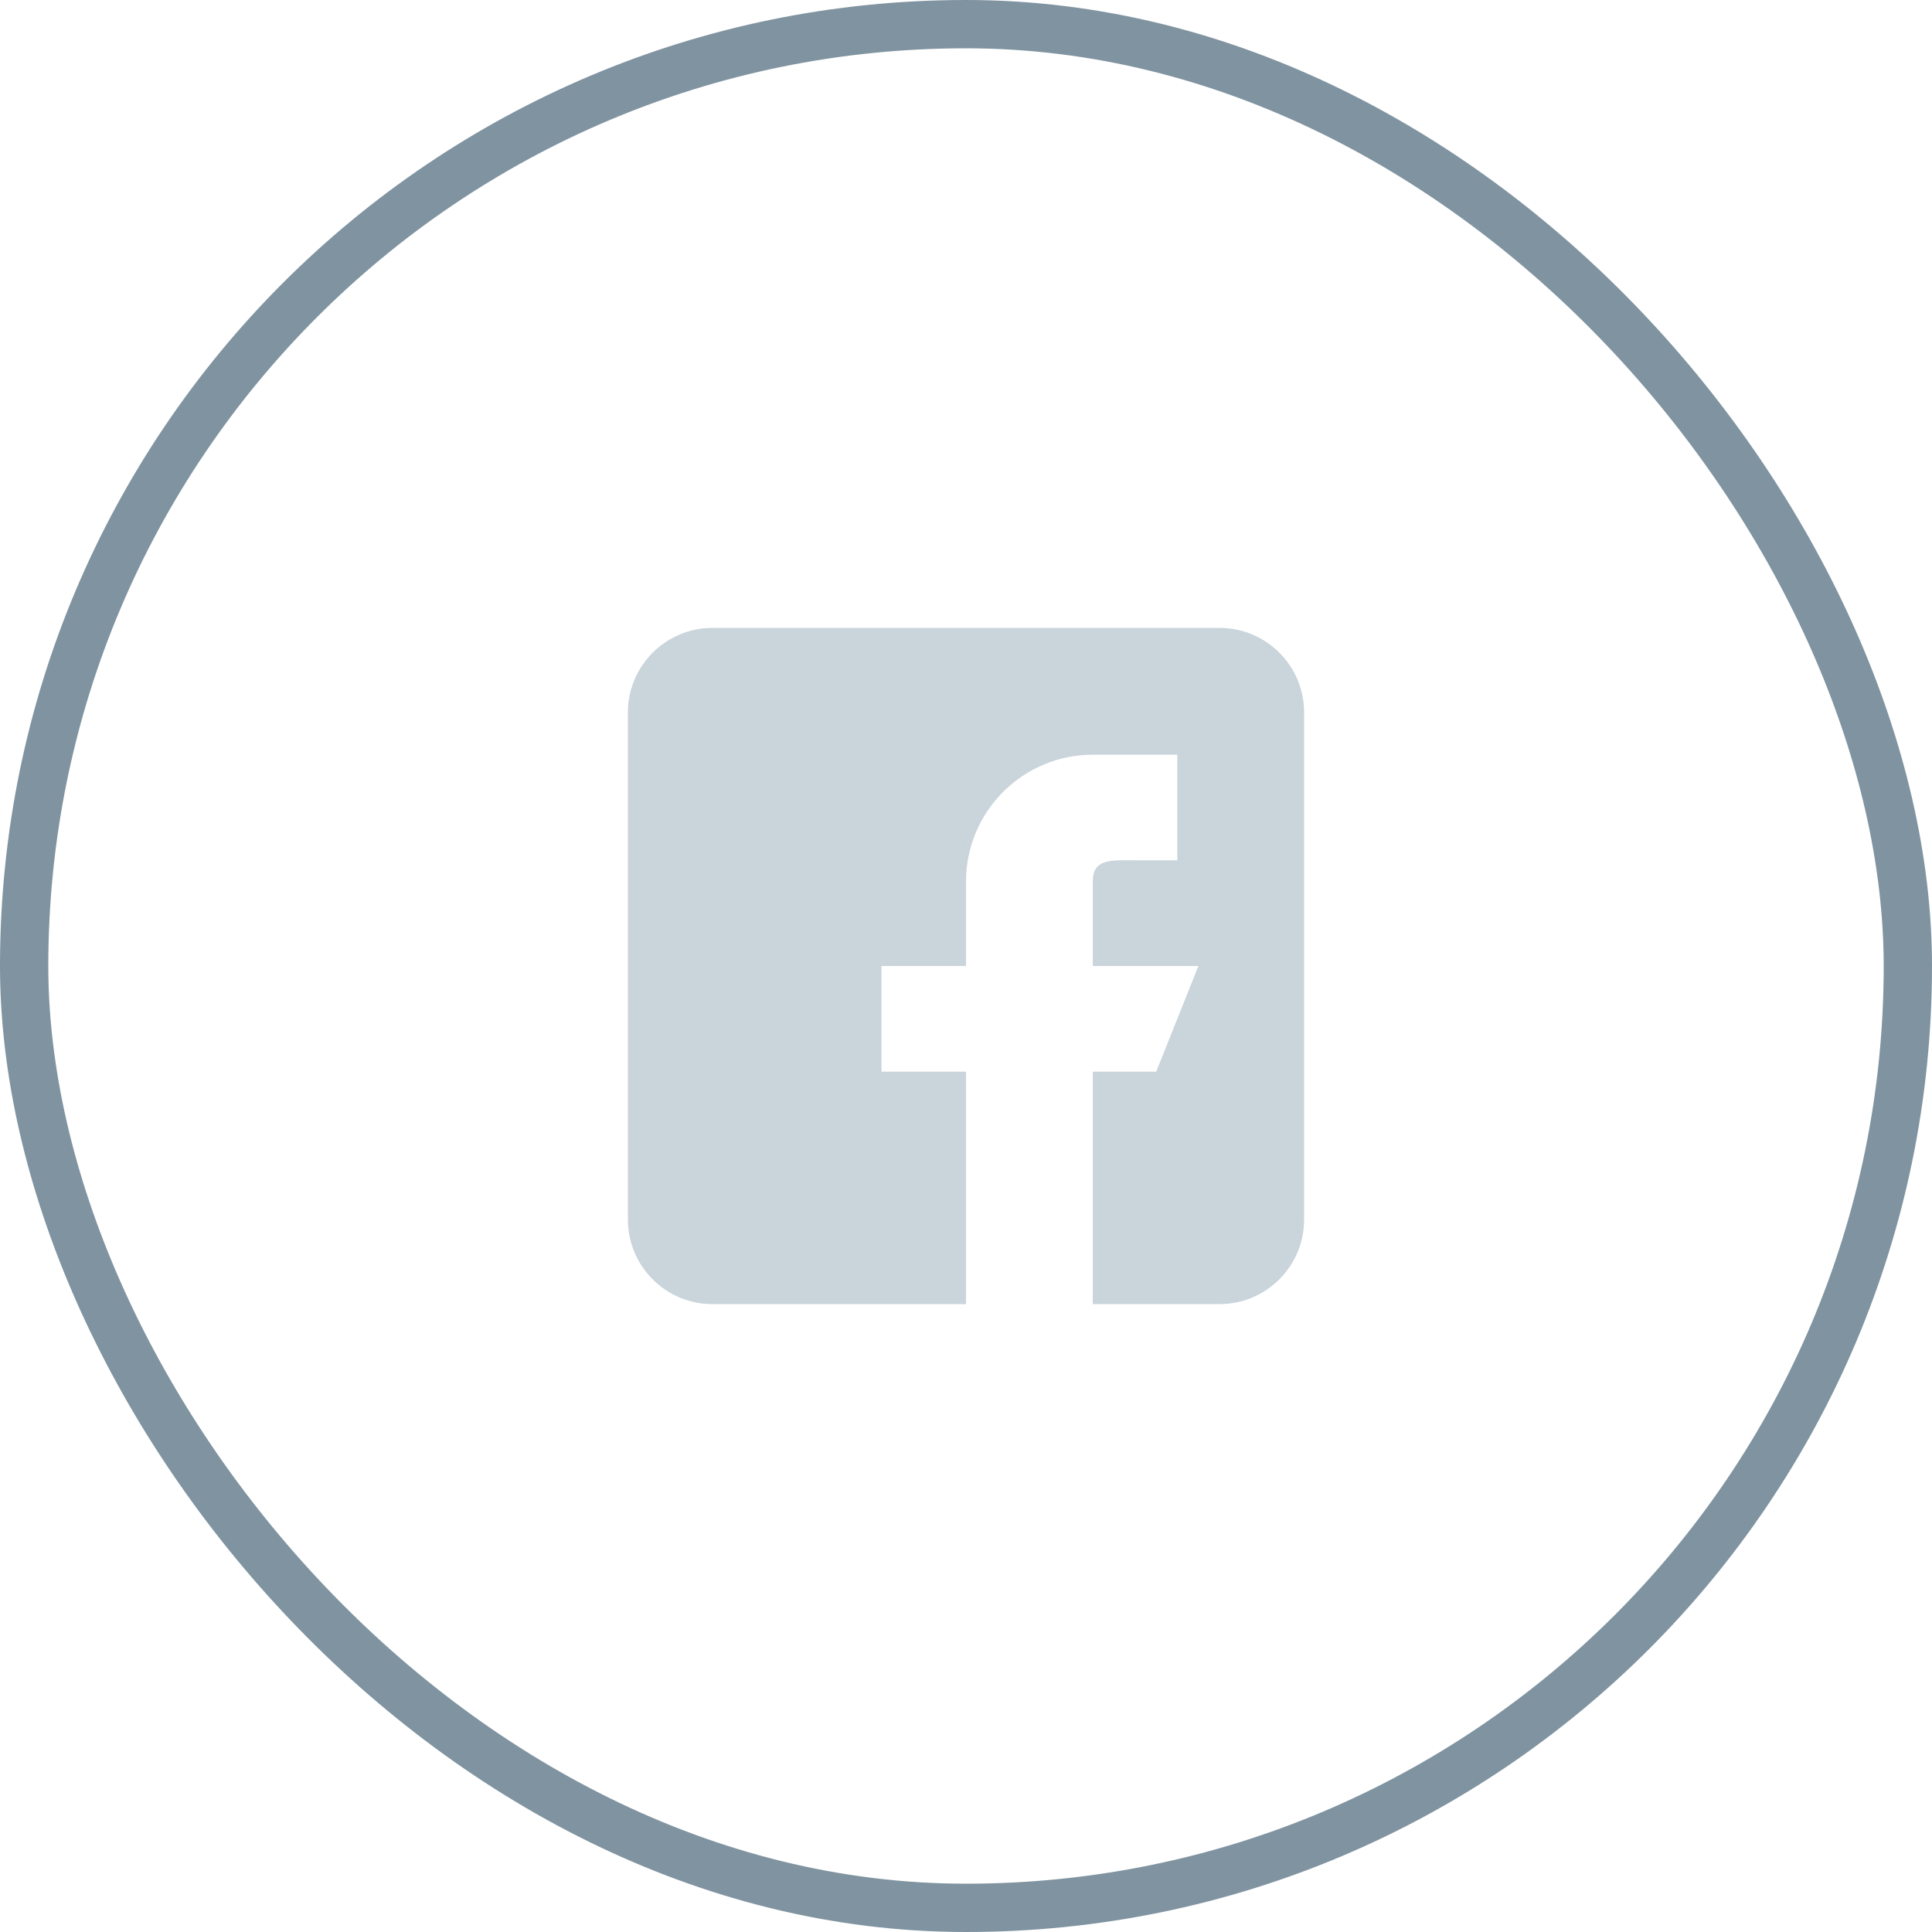
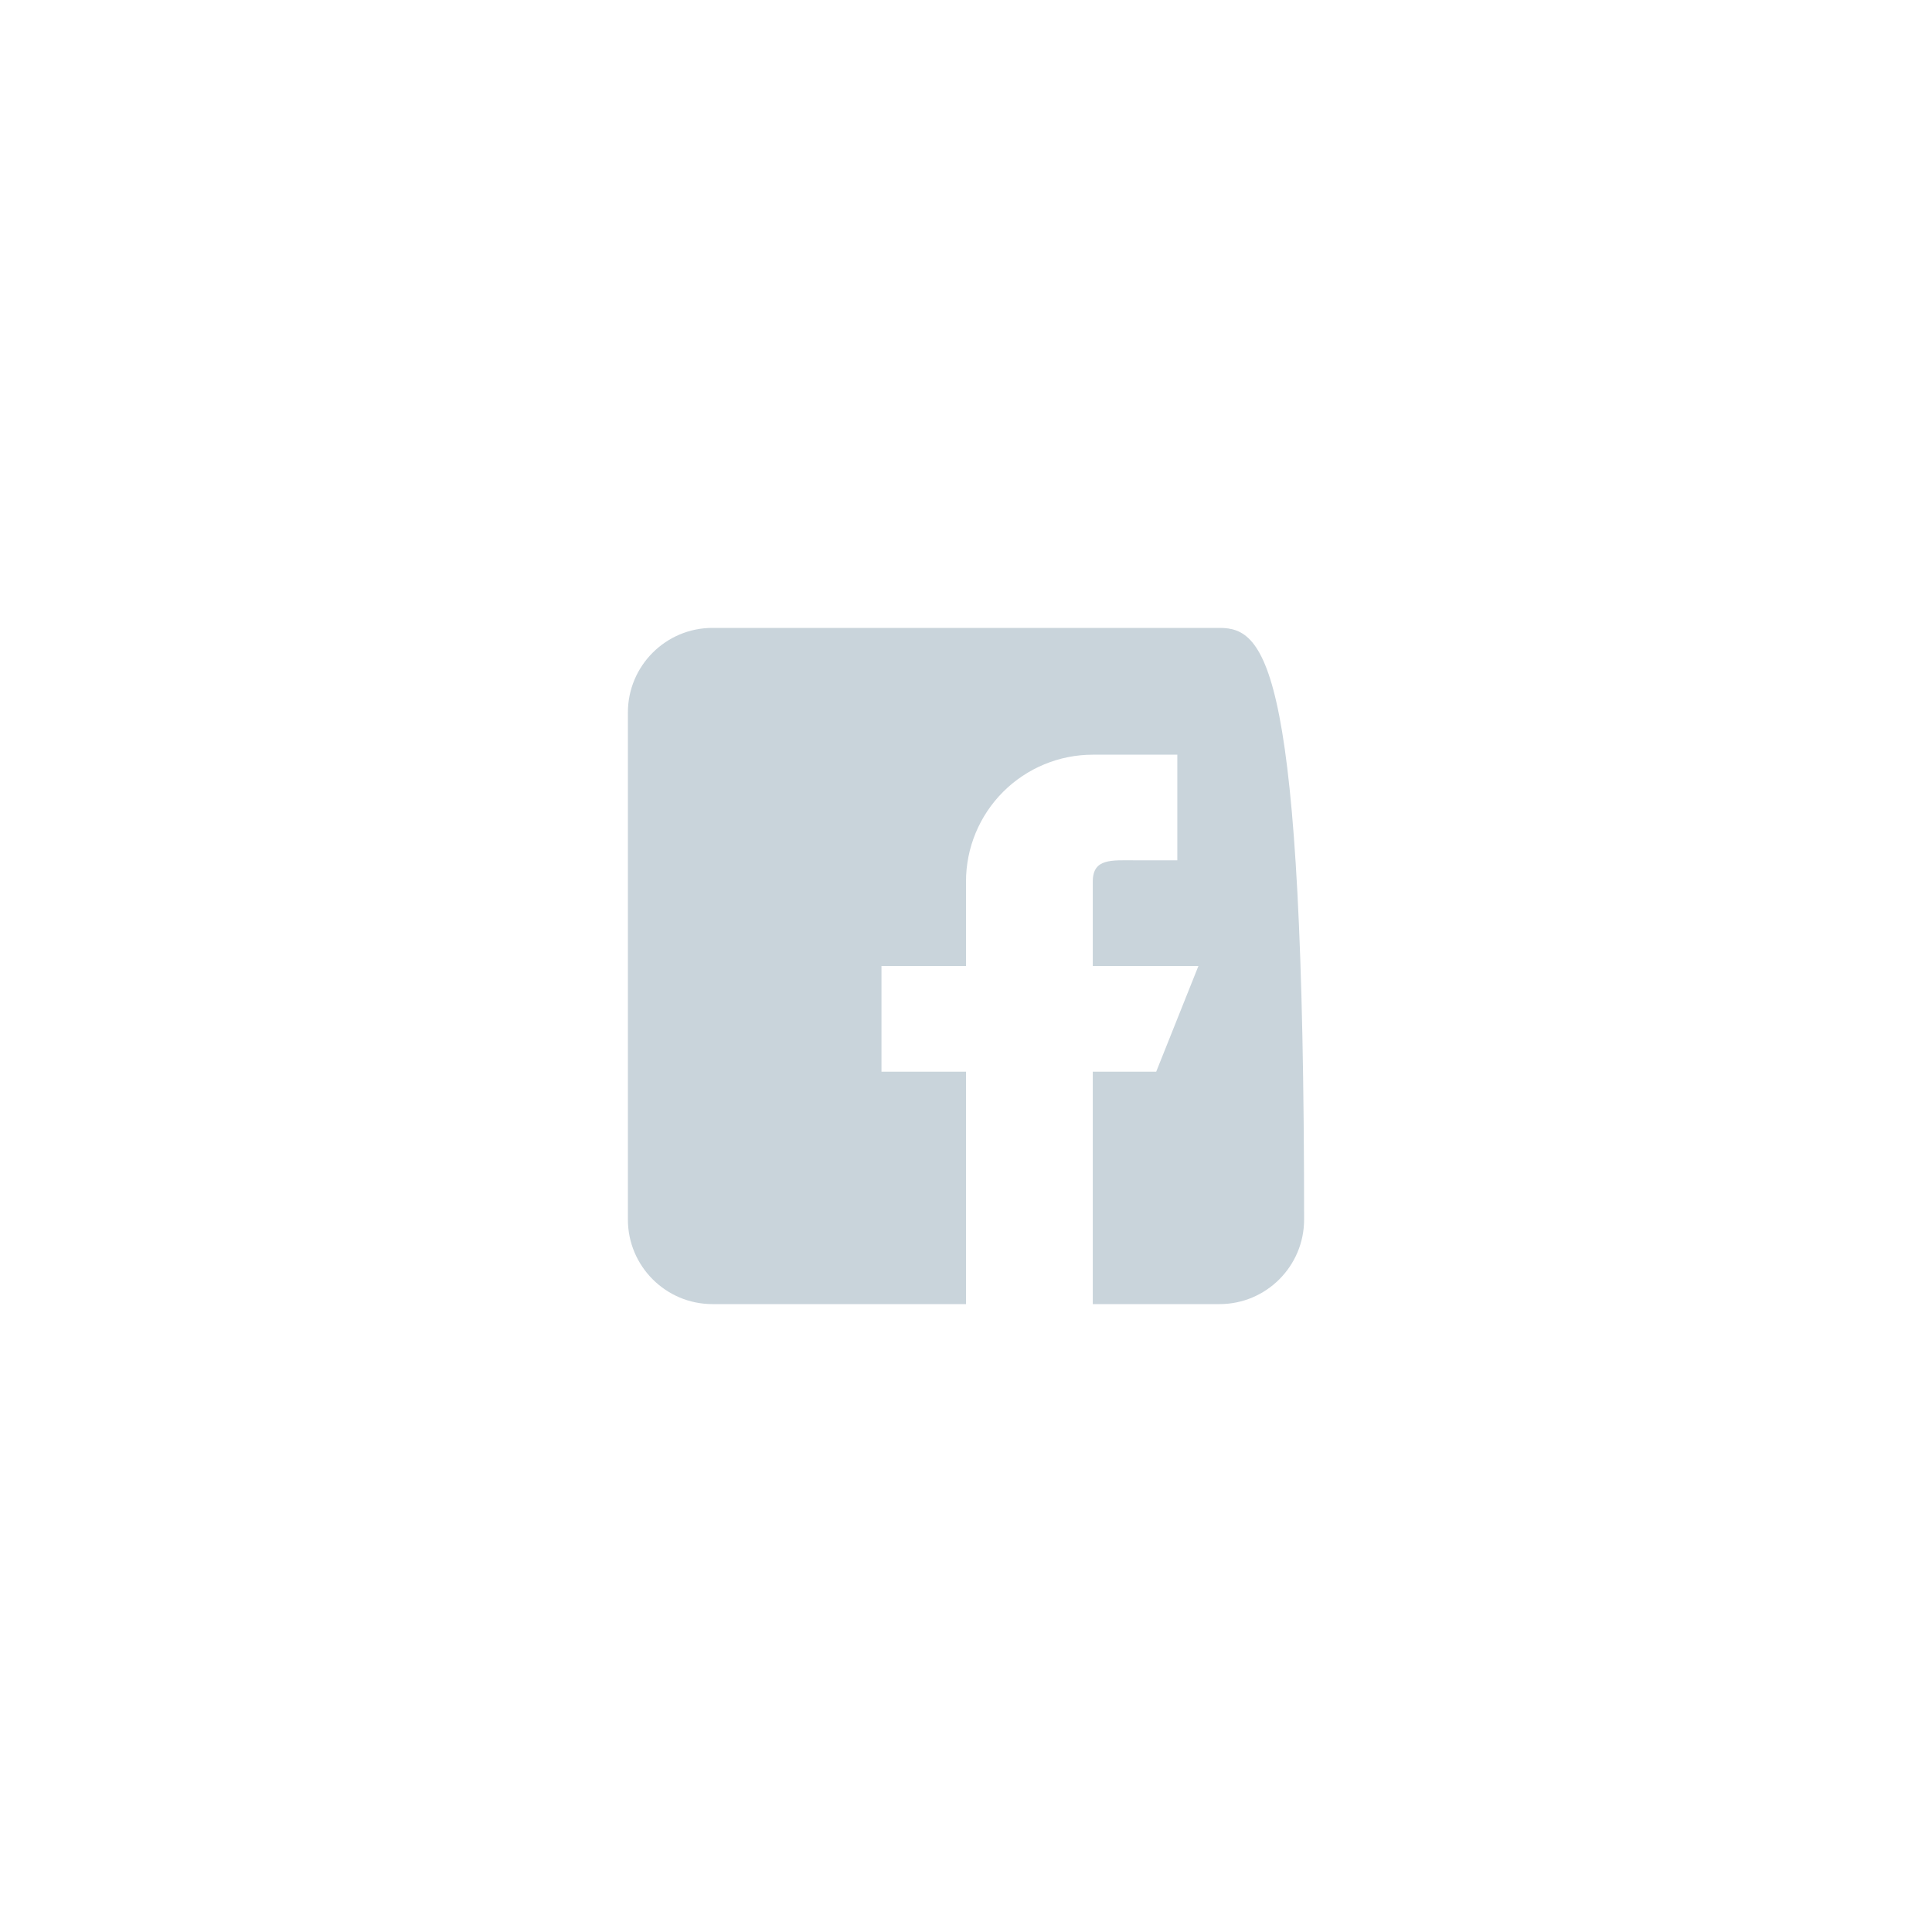
<svg xmlns="http://www.w3.org/2000/svg" width="40" height="40" viewBox="0 0 40 40" fill="none">
-   <rect x="0.5" y="0.5" width="39" height="39" rx="19.5" stroke="#7F93A0" />
-   <path fill-rule="evenodd" clip-rule="evenodd" d="M25.25 13H14.75C13.785 13 13 13.785 13 14.75V25.25C13 26.215 13.785 27 14.75 27H20V22.188H18.25V20H20V18.25C20 17.554 20.277 16.886 20.769 16.394C21.261 15.902 21.929 15.625 22.625 15.625H24.375V17.812H23.5C23.017 17.812 22.625 17.767 22.625 18.25V20H24.812L23.938 22.188H22.625V27H25.25C26.215 27 27 26.215 27 25.25V14.75C27 13.785 26.215 13 25.25 13Z" fill="#C9D4DB" />
+   <path fill-rule="evenodd" clip-rule="evenodd" d="M25.25 13H14.75C13.785 13 13 13.785 13 14.75V25.25C13 26.215 13.785 27 14.75 27H20V22.188H18.25V20H20V18.25C20 17.554 20.277 16.886 20.769 16.394C21.261 15.902 21.929 15.625 22.625 15.625H24.375V17.812H23.5C23.017 17.812 22.625 17.767 22.625 18.25V20H24.812L23.938 22.188H22.625V27H25.25C26.215 27 27 26.215 27 25.25C27 13.785 26.215 13 25.25 13Z" fill="#C9D4DB" />
</svg>